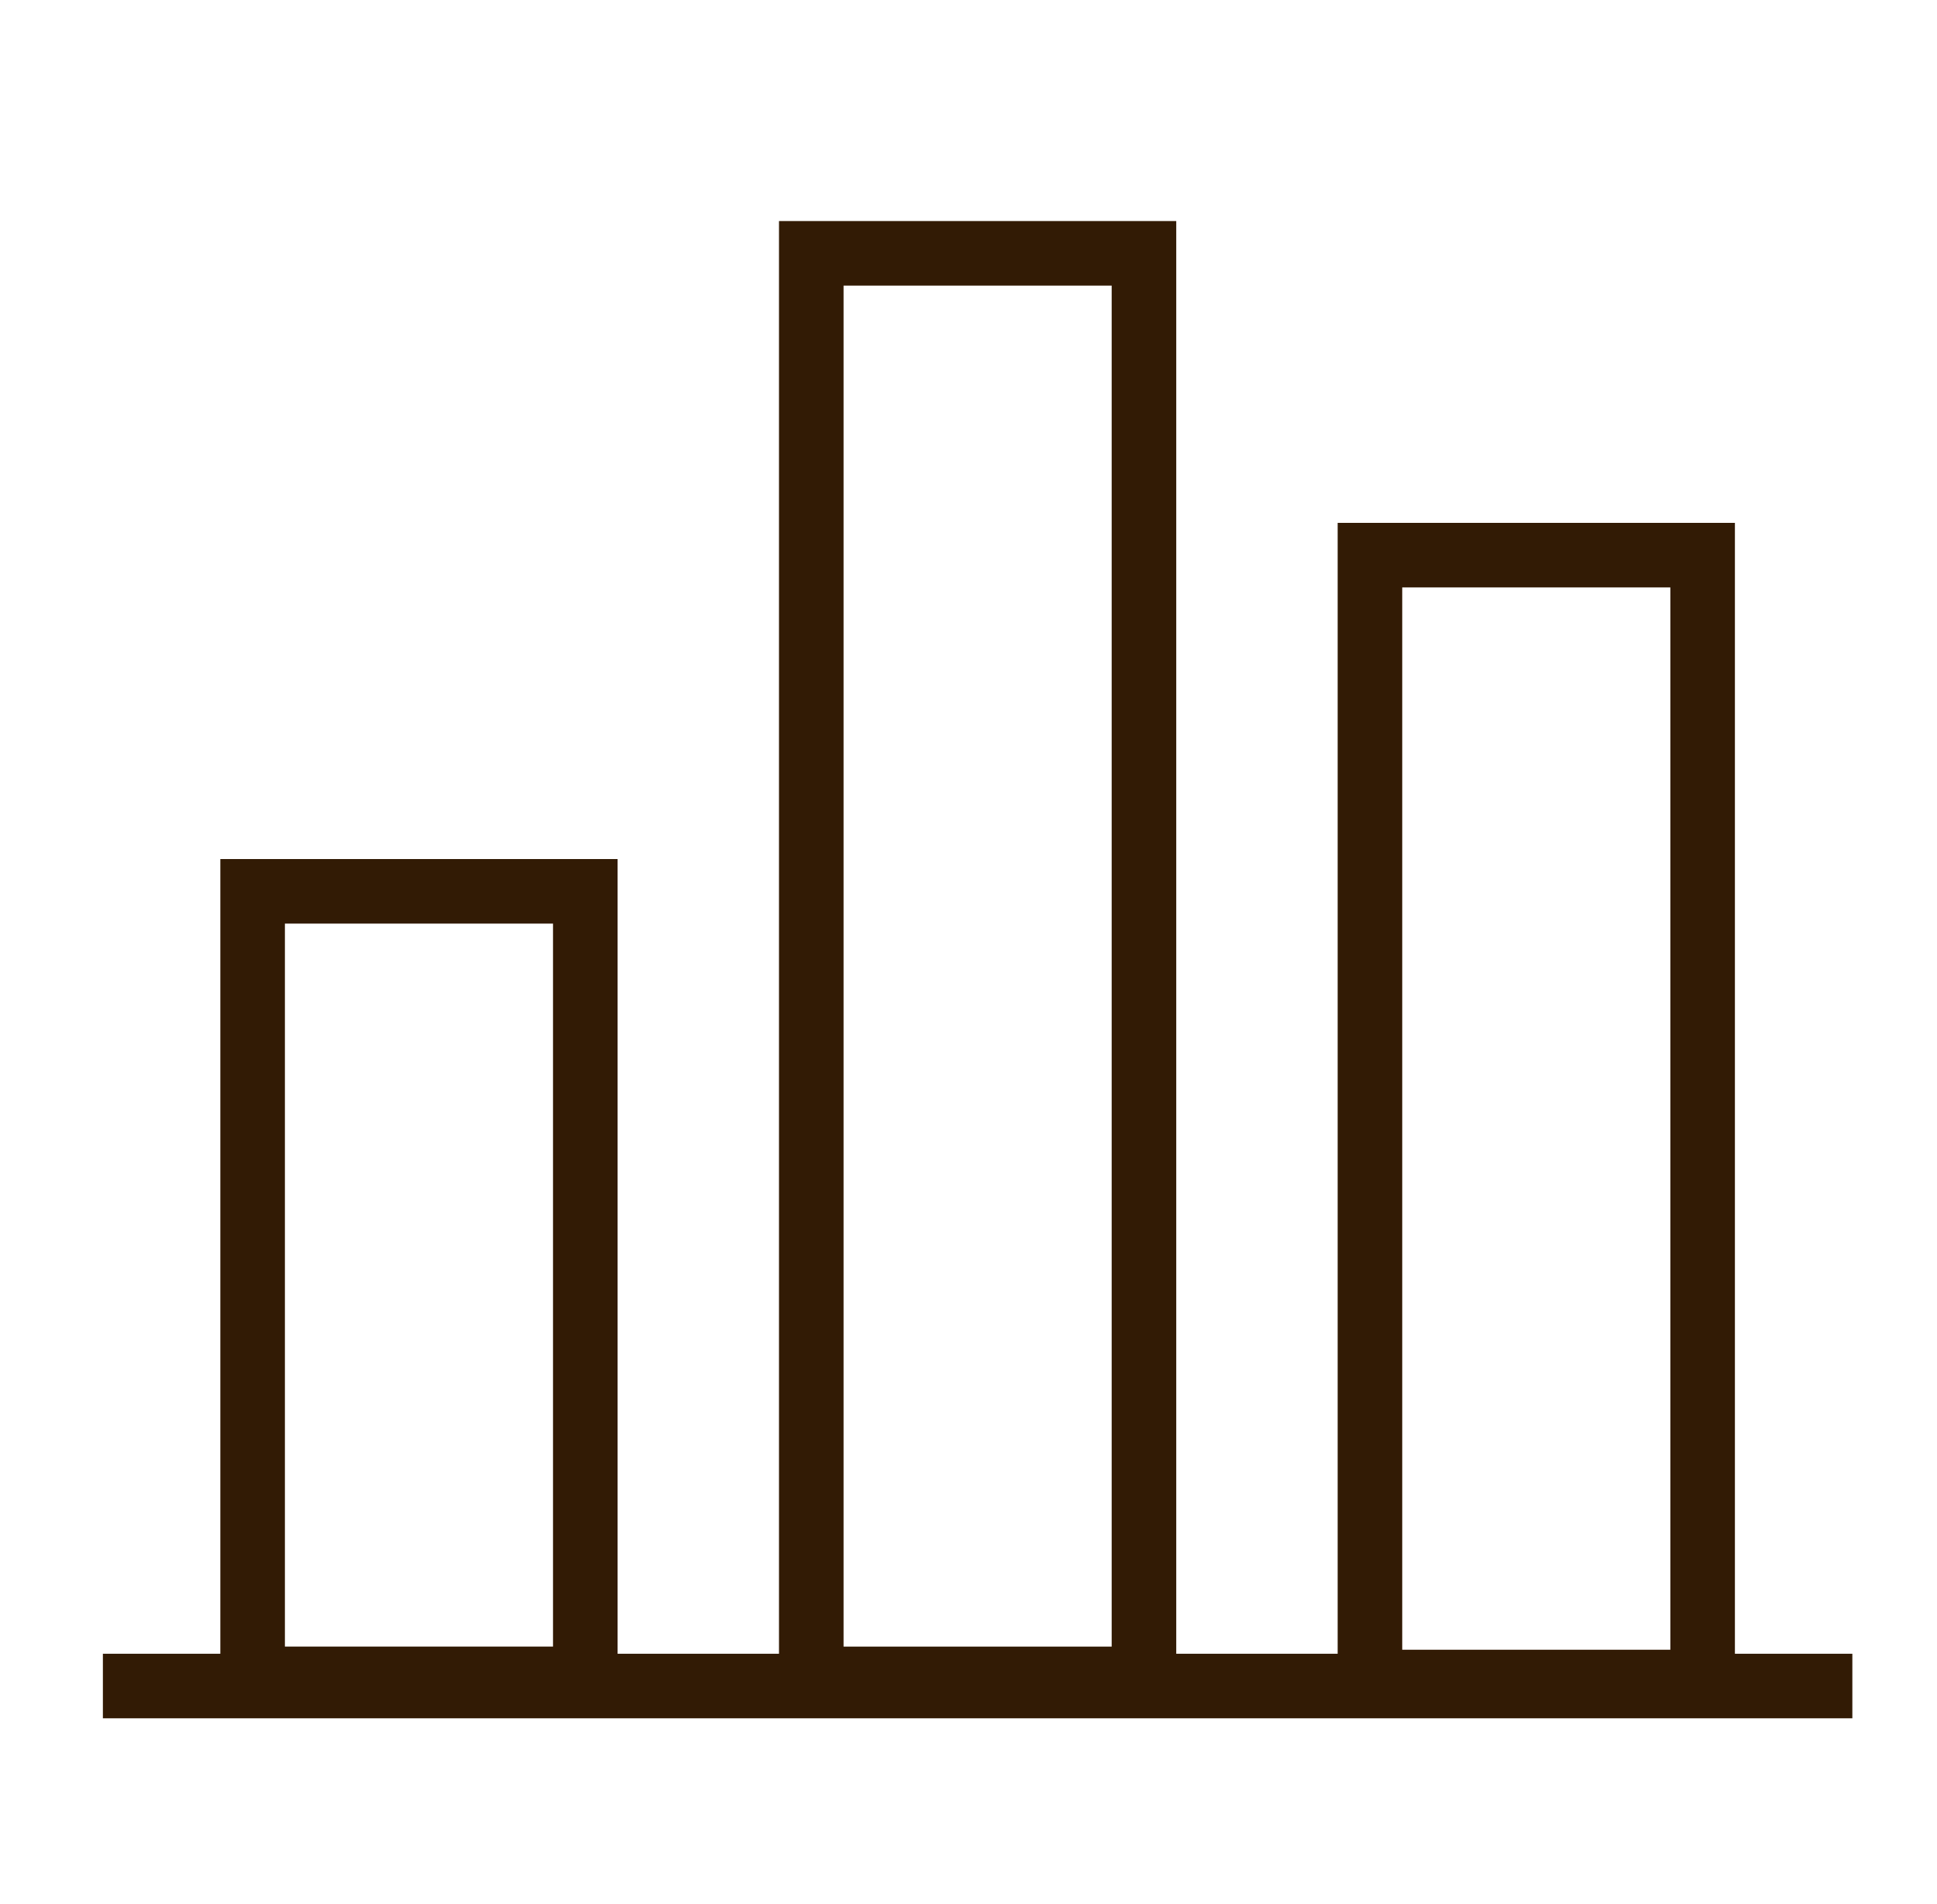
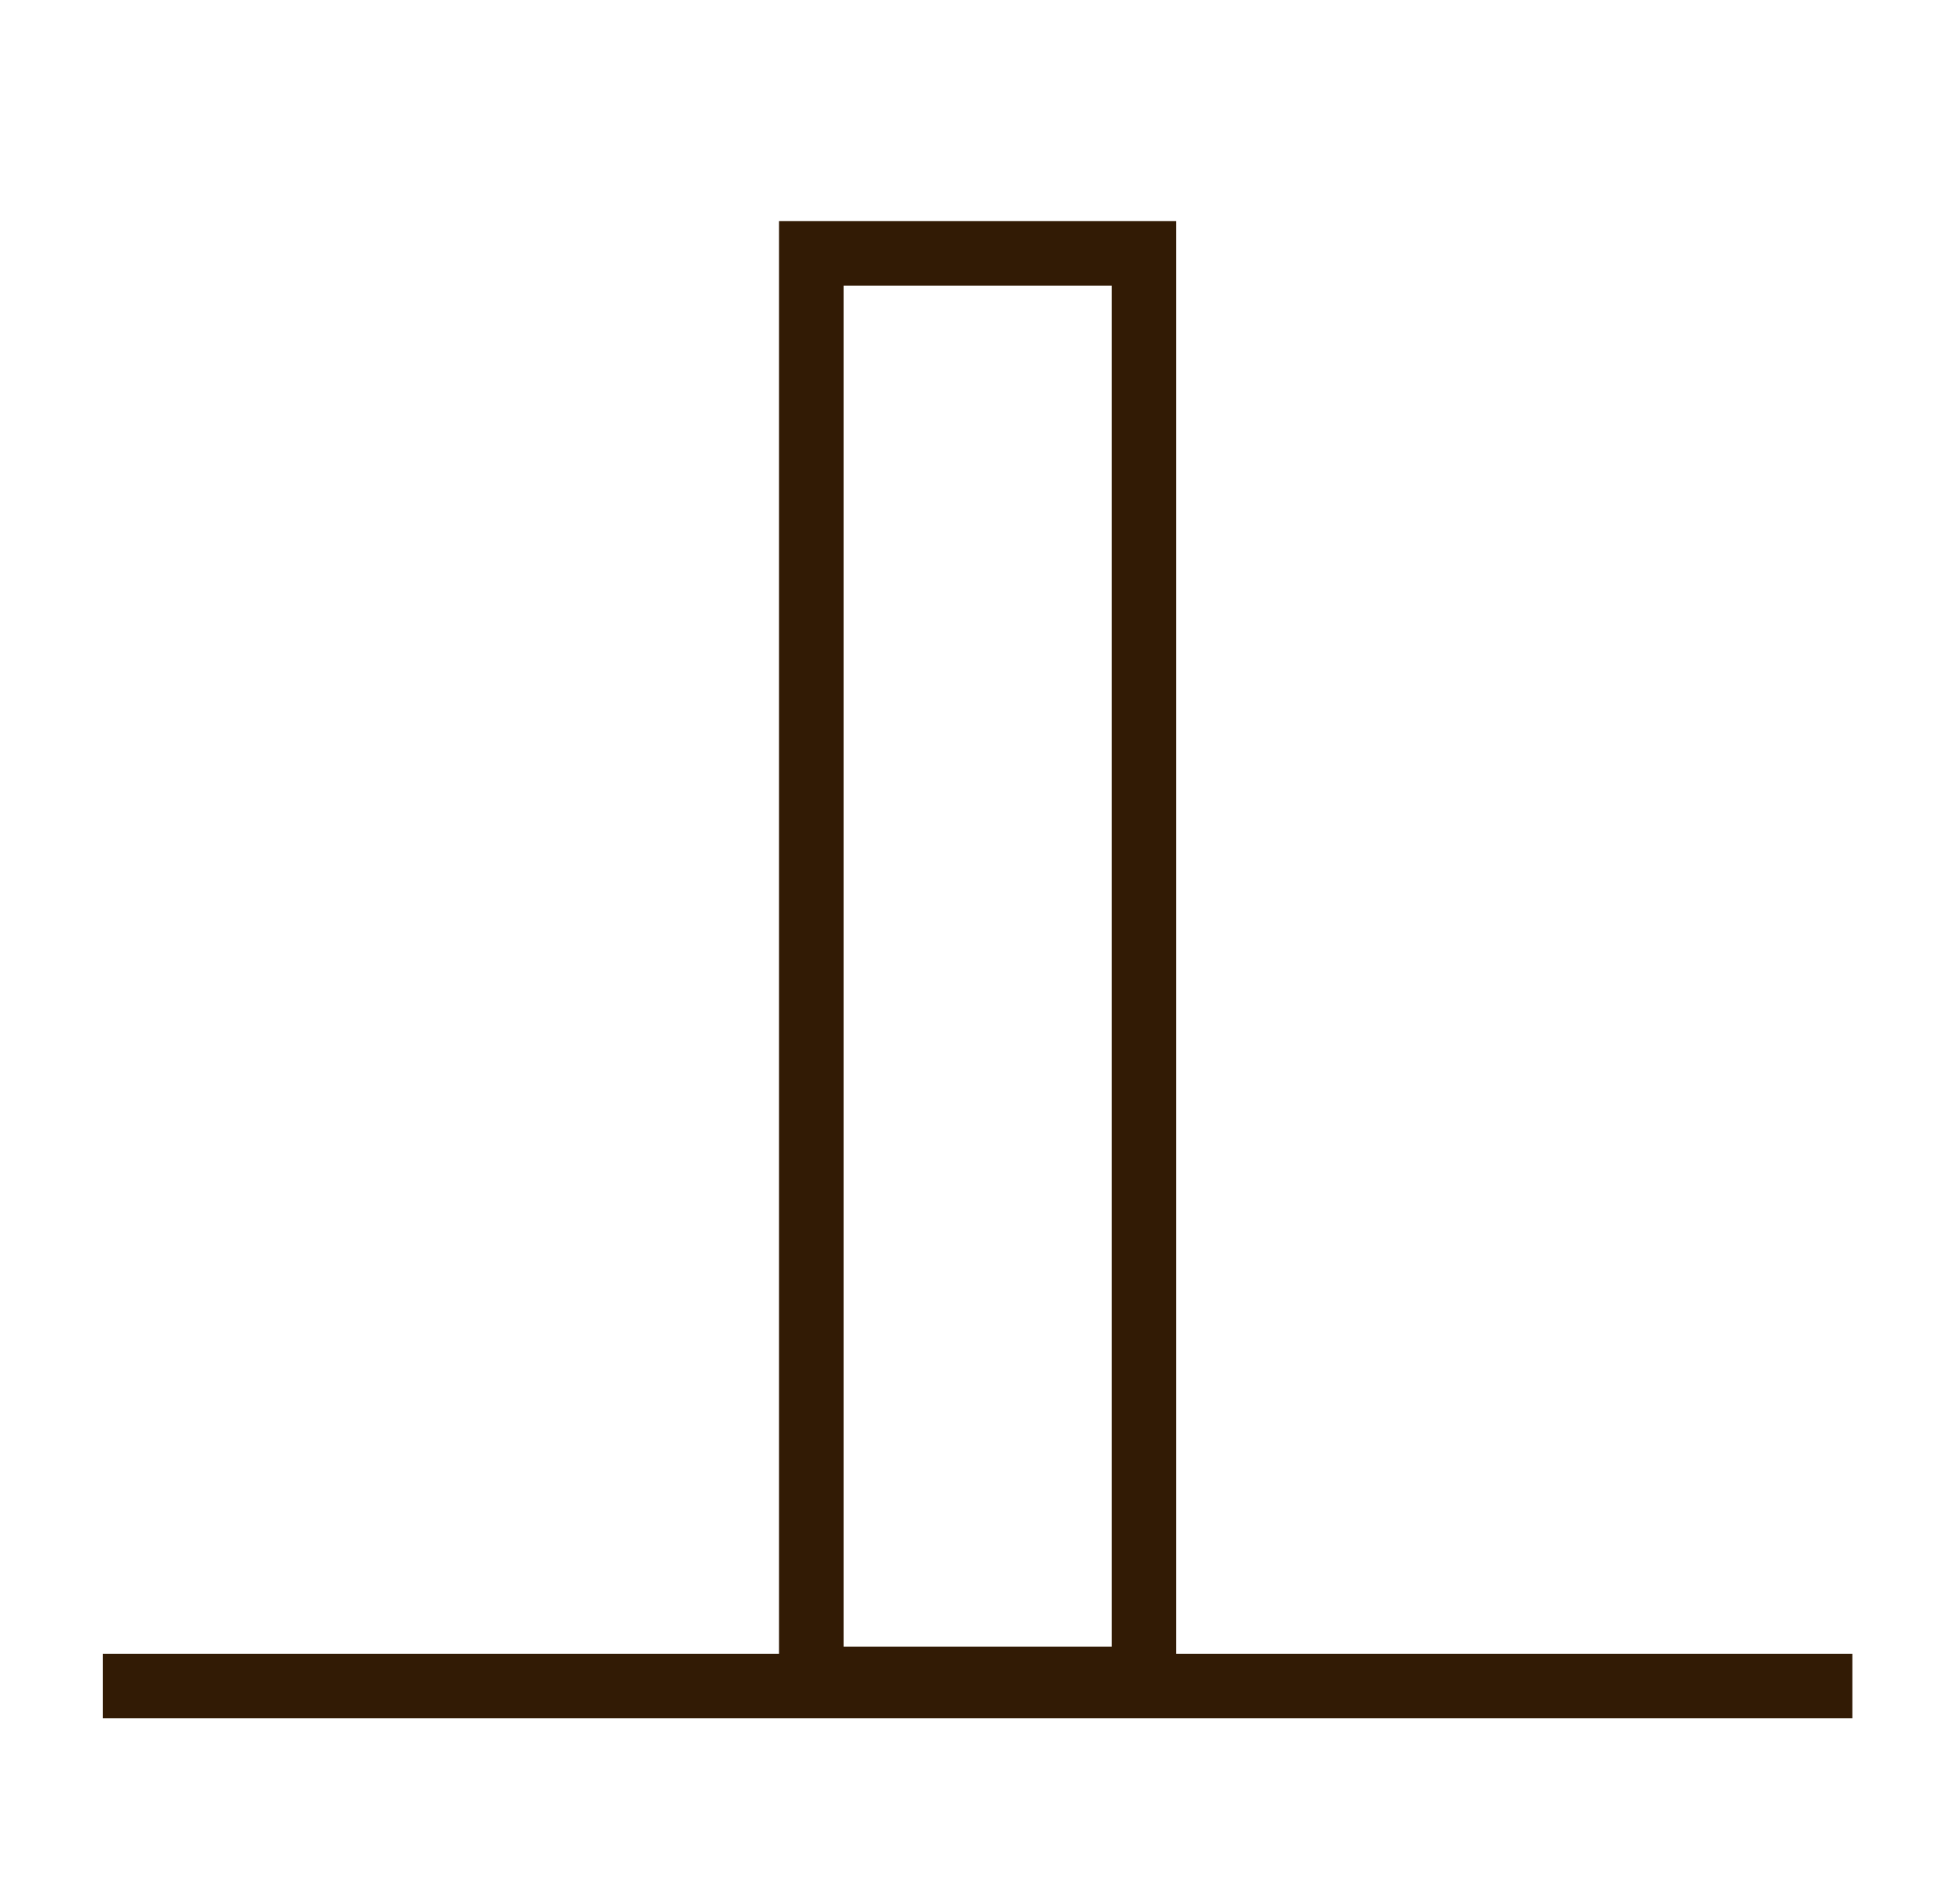
<svg xmlns="http://www.w3.org/2000/svg" width="60" height="59" viewBox="0 0 60 59" fill="none">
  <path d="M4.187 52.239H56.378" stroke="#321B05" stroke-width="2" stroke-linecap="square" stroke-linejoin="round" />
-   <rect x="7.825" y="27.616" width="10.305" height="24.4" stroke="#321B05" stroke-width="2" />
  <rect x="25.13" y="7.849" width="10.305" height="44.168" stroke="#321B05" stroke-width="2" />
-   <rect x="42.435" y="17.2" width="10.305" height="34.914" stroke="#321B05" stroke-width="2" />
</svg>